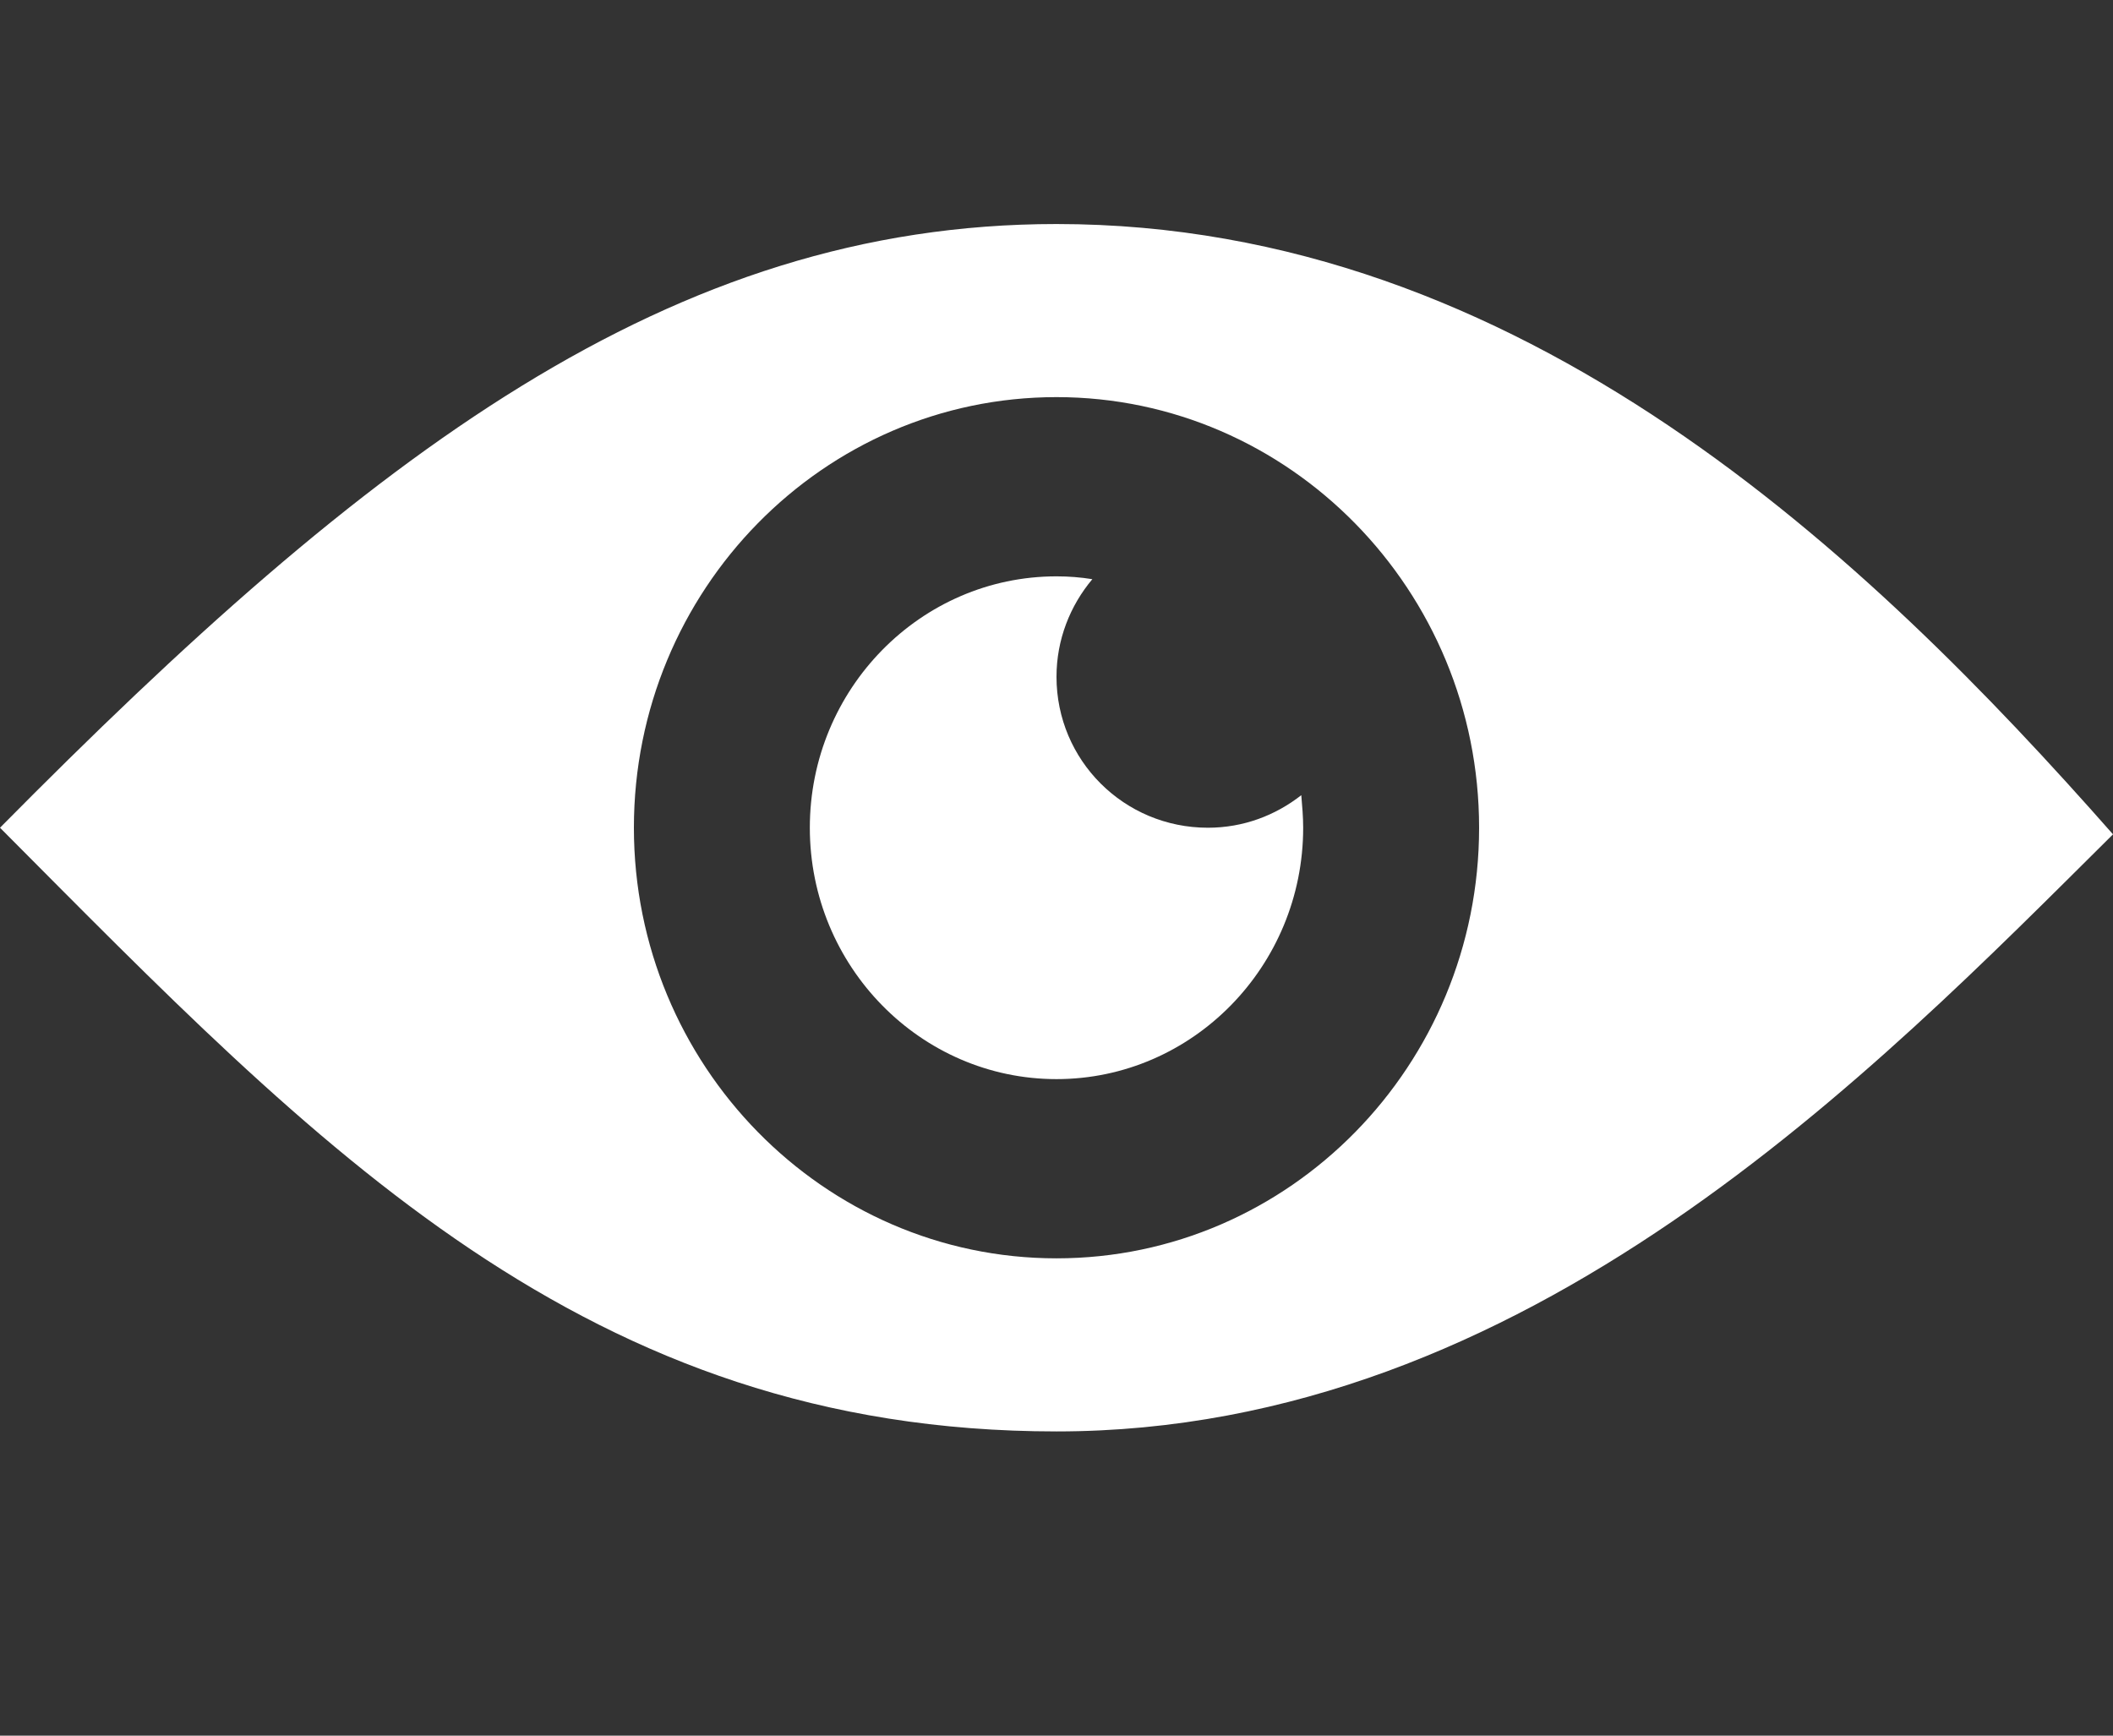
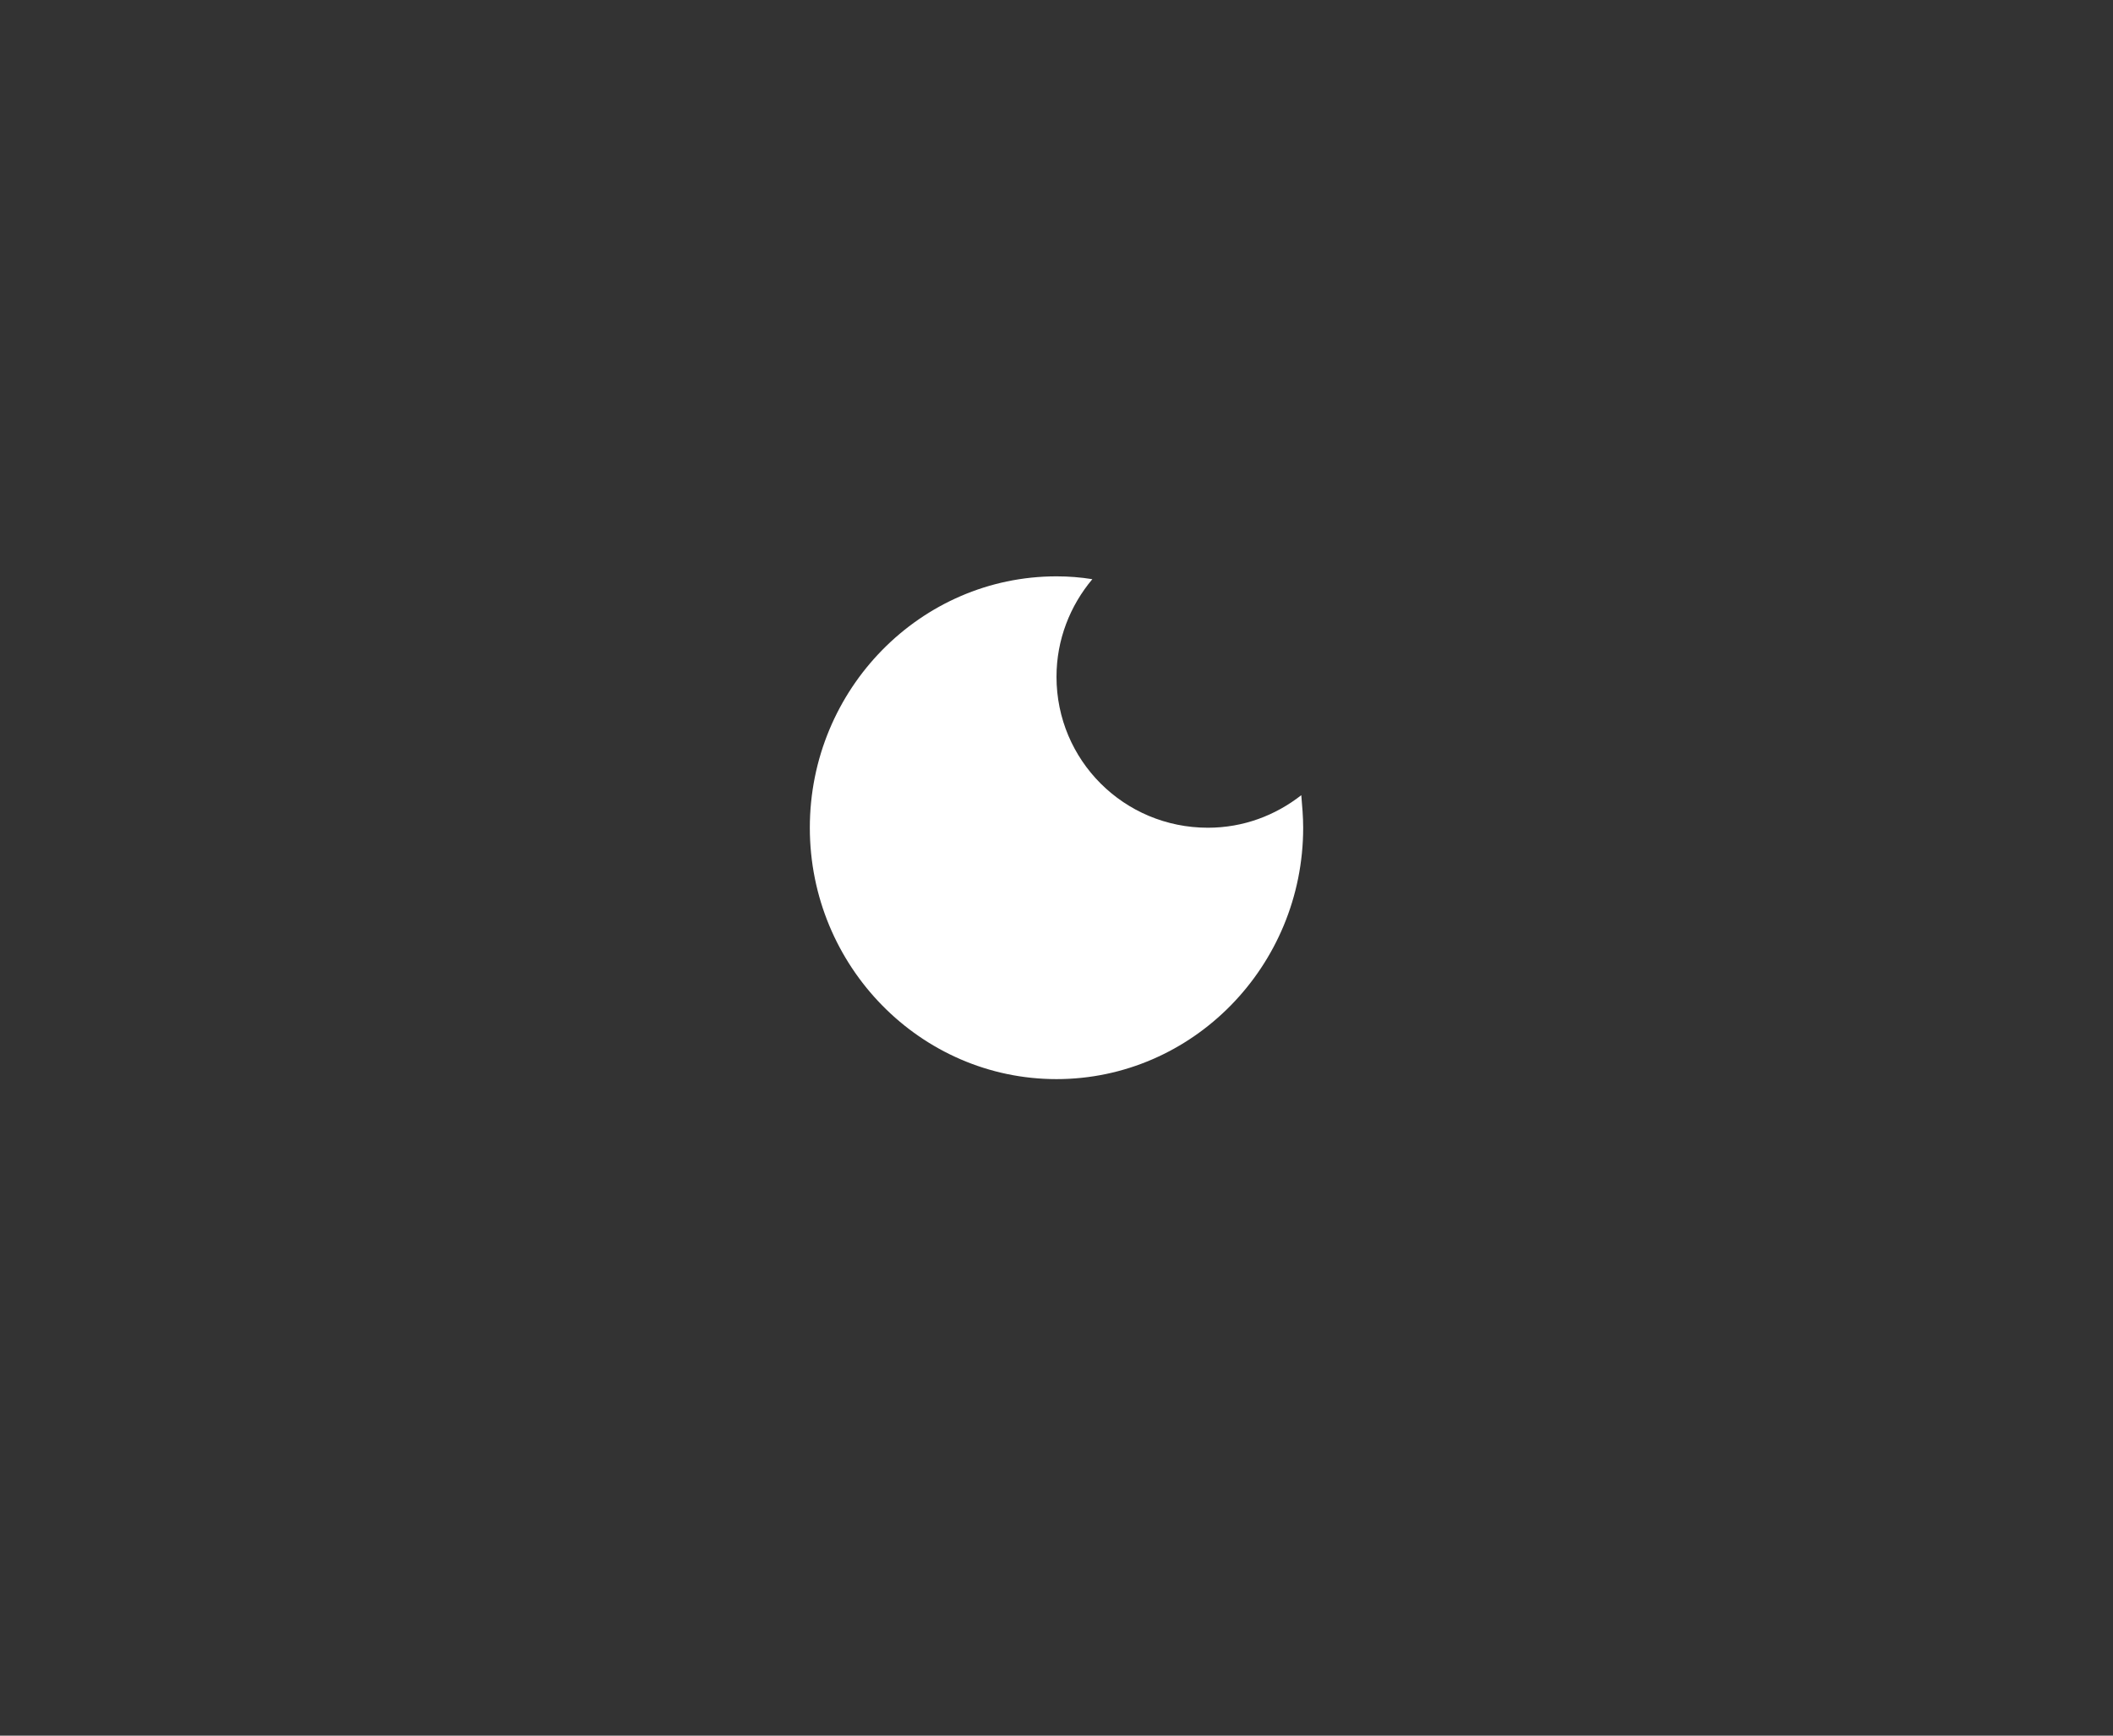
<svg xmlns="http://www.w3.org/2000/svg" version="1.1" id="Layer_1" x="0px" y="0px" width="448px" height="368px" viewBox="32 80.5 448 368" enable-background="new 32 80.5 448 368" xml:space="preserve">
  <rect x="32" y="80.5" width="448" height="368" fill="#333333" stroke="none" />
  <g>
-     <path fill="#FFFFFF" d="M256,128c-81.9,0-145.7,48.8-224,128C99.4,323.7,156,384,256,384c99.899,0,173.399-76.4,224-126.6   C428.199,198.6,354.8,128,256,128z M256,347.3c-49.4,0-89.601-41-89.601-91.3c0-50.4,40.2-91.3,89.601-91.3   c49.399,0,89.6,41,89.6,91.3C345.6,306.4,305.4,347.3,256,347.3z" />
    <g>
      <path fill="#FFFFFF" d="M256,224c0-7.9,2.899-15.1,7.6-20.7c-2.5-0.4-5-0.6-7.6-0.6c-28.8,0-52.3,23.9-52.3,53.3    c0,29.4,23.5,53.3,52.3,53.3s52.3-23.899,52.3-53.3c0-2.3-0.2-4.6-0.4-6.9c-5.5,4.3-12.3,6.9-19.8,6.9    C270.3,256,256,241.7,256,224z" />
    </g>
  </g>
</svg>